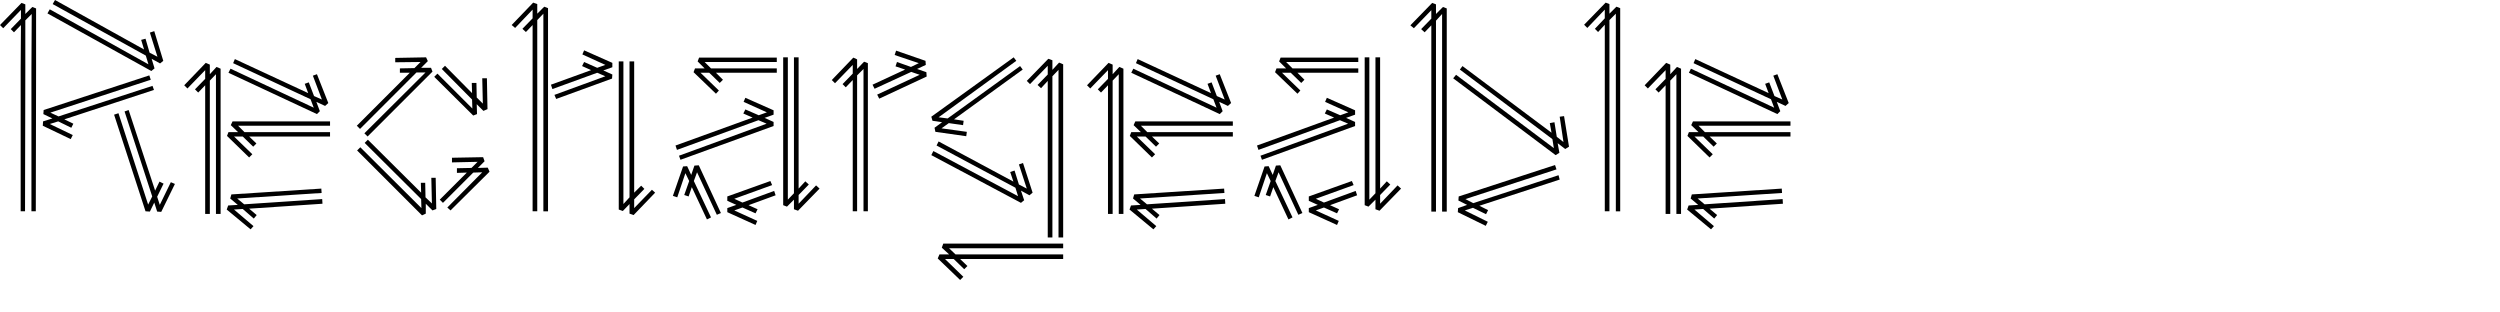
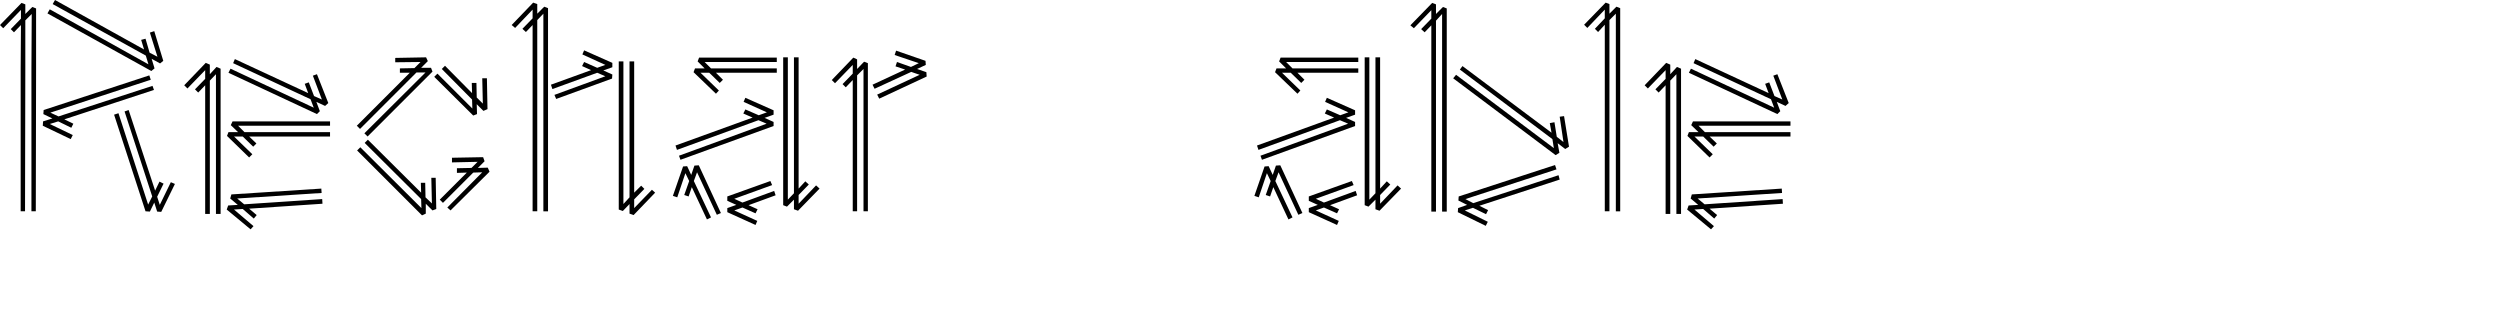
<svg xmlns="http://www.w3.org/2000/svg" version="1.1" id="Layer_1" x="0px" y="0px" viewBox="0 0 566.929 70.866" style="enable-background:new 0 0 566.929 70.866;" xml:space="preserve">
  <g>
    <path d="M8.184,1.914v13.794L8.118,47.916h-0.99V15.511L7.194,3.168L5.742,4.62v11.088L5.676,47.916h-0.99V15.511l0.066-9.834   l-1.584,1.65L2.442,6.6l2.31-2.376v-1.98L0.726,6.402L0,5.676L4.884,0.66l0.858,0.33v2.178l1.584-1.584L8.184,1.914z M9.9,24.949   l23.958-7.854l0.33,0.99l-22.77,7.458l1.848,0.858l21.318-6.93l0.33,0.924l-20.328,6.666l2.046,0.99l-0.462,0.923l-2.97-1.452   l-1.914,0.594l5.214,2.508l-0.462,0.924l-6.336-3.036l0.066-0.99l2.112-0.66l-2.046-0.99L9.9,24.949z M34.32,16.104L10.758,3.036   l0.528-0.924L33.66,14.586l-0.594-1.98L11.946,0.924L12.474,0L32.67,11.22l-0.66-2.178L33,8.778l0.924,3.168l1.782,0.924   L33.99,7.392l0.99-0.33l2.046,6.732L36.3,14.388l-1.914-1.056l0.66,2.178L34.32,16.104z M33,47.916l-7.128-21.912l0.99-0.33   l6.732,20.724l0.924-1.848l-6.27-19.272l0.924-0.33l6.006,18.282l0.99-2.046l0.924,0.462l-1.452,2.97l0.594,1.848l2.508-5.148   l0.924,0.396l-3.102,6.336l-0.924-0.066l-0.66-2.046l-0.99,2.046L33,47.916z" />
    <path d="M50.027,15.576V48.51h-1.056V16.83l-1.386,1.452V48.51h-1.056V19.338l-1.584,1.65l-0.726-0.726l2.31-2.376v-1.98   l-4.026,4.158l-0.726-0.726l4.884-5.082l0.924,0.396v2.178l1.518-1.65L50.027,15.576z M56.496,47.322l1.716,1.452l-0.66,0.792   l-2.508-2.178l-1.98,0.132l4.422,3.762l-0.66,0.726l-5.412-4.488l0.33-0.924l2.178-0.132l-1.716-1.452l0.264-0.924l20.394-1.32   l0.066,0.99l-19.14,1.254l1.584,1.32l17.688-1.188l0.066,1.056L56.496,47.322z M74.844,28.512H53.987l1.452,1.452h19.404v0.99   H56.496l1.65,1.584l-0.726,0.726l-2.376-2.31h-1.98l4.158,4.026l-0.726,0.726l-5.016-4.884l0.33-0.858h2.178l-1.65-1.584   l0.396-0.858h22.11V28.512z M73.722,24.024l-1.98-0.924l0.792,2.112l-0.66,0.66L51.81,16.5l0.462-0.924l18.876,8.844l-0.726-1.914   l-17.556-8.184l0.396-0.924l16.632,7.722l-0.792-2.112l0.924-0.33l1.188,3.102l1.782,0.792L70.95,17.16l0.924-0.33l2.574,6.534   L73.722,24.024z" />
    <path d="M97.745,15.378l0.33,0.858L83.357,30.954l-0.726-0.726l13.86-13.794h-2.046L81.641,29.238l-0.726-0.726L92.927,16.5h-2.244   v-0.99l3.3-0.066l1.386-1.386l-5.742,0.066v-0.99l6.996-0.132l0.396,0.858l-1.518,1.518C95.501,15.378,97.745,15.378,97.745,15.378   z M98.933,47.388l-0.858,0.33L96.557,46.2v2.244l-0.858,0.396L80.981,34.122l0.726-0.726l13.86,13.794l-0.066-2.046L82.697,32.407   l0.726-0.726l12.078,12.012l-0.066-2.244h0.99l0.066,3.3l1.452,1.386l-0.132-5.808h0.99L98.933,47.388z M110.549,24.75   l-0.924,0.396l-1.518-1.518l0.066,2.244l-0.858,0.33l-8.844-8.778l0.726-0.726l7.92,7.92l-0.066-2.046l-6.864-6.93l0.726-0.726   l6.138,6.204l-0.066-2.31h1.056l0.066,3.3l1.386,1.386l-0.132-5.742h1.056L110.549,24.75z M110.615,38.016l0.396,0.924   l-8.844,8.778l-0.726-0.66l7.92-7.986l-2.046,0.066l-6.864,6.864l-0.726-0.726l6.138-6.138l-2.244,0.066v-1.056l3.3-0.066   l1.386-1.386l-5.808,0.132v-1.056l7.062-0.132l0.33,0.924l-1.518,1.518L110.615,38.016z" />
    <path d="M121.835,47.916h-1.056V5.676l-1.518,1.584l-0.792-0.726l2.31-2.376v-1.98l-3.96,4.158l-0.792-0.66l4.884-5.082l0.924,0.33   v2.178l1.584-1.584l0.858,0.33v46.068h-1.056V3.102l-1.386,1.452C121.835,4.554,121.835,47.916,121.835,47.916z M136.817,15.972   l2.046,0.924l-0.066,0.924l-12.672,4.62l-0.396-0.924l11.55-4.224l-1.848-0.792l-10.164,3.696l-0.33-0.99l9.108-3.3l-2.046-0.924   l0.462-0.924l2.97,1.32l1.848-0.66l-5.214-2.376l0.396-0.924l6.402,2.838v0.99L136.817,15.972z M142.757,13.926h1.056v29.766   l1.584-1.584l0.726,0.726l-2.31,2.376v1.98l4.026-4.158l0.726,0.66l-4.884,5.082l-0.924-0.33v-2.178l-1.518,1.584l-0.924-0.33   V13.926h1.056v32.34l1.386-1.518V13.926z" />
    <path d="M156.155,44.55l-0.99-0.33l1.122-3.168l-0.858-1.782l-1.848,5.478l-0.99-0.33l2.31-6.666l0.924-0.066l0.924,1.98   l0.726-2.112l0.99-0.066l5.016,10.824l-0.924,0.396l-4.488-9.636l-0.726,1.98l3.894,8.25l-0.924,0.462l-3.432-7.326L156.155,44.55z    M175.427,26.004l-2.046,0.726l2.046,0.924v0.924l-21.12,7.656l-0.33-0.924l19.866-7.26l-1.848-0.792l-18.48,6.732l-0.33-0.99   l17.49-6.336l-2.112-0.924l0.462-0.924l3.036,1.32l1.848-0.66l-5.28-2.376l0.396-0.924l6.402,2.838V26.004z M161.237,15.511h14.916   v0.99h-13.794l1.584,1.584l-0.726,0.726l-2.376-2.31h-1.98l4.158,4.026l-0.66,0.726l-5.082-4.884l0.33-0.858h2.178l-1.584-1.584   l0.33-0.858h17.622v0.99h-16.368L161.237,15.511z M171.334,48.378l-2.97-1.32l-1.848,0.66l5.214,2.376l-0.396,0.924l-6.402-2.904   V47.19l2.046-0.726l-2.046-0.924v-0.99l9.768-3.498l0.396,0.924l-8.58,3.102l1.848,0.858l7.194-2.64l0.33,0.99l-6.138,2.244   l2.046,0.924L171.334,48.378z M180.046,43.825V13.002h1.056v29.766l1.518-1.65l0.792,0.726l-2.31,2.376v1.98l3.96-4.158   l0.792,0.726l-4.884,5.016l-0.924-0.33v-2.178l-1.584,1.584l-0.858-0.33V13.002h1.056v32.274L180.046,43.825z" />
    <path d="M194.368,47.916h-0.99V18.15l-1.584,1.65l-0.726-0.726l2.31-2.376v-1.98l-4.025,4.158l-0.727-0.726l4.884-5.082   l0.858,0.396v2.178l1.584-1.65l0.858,0.33v33.594h-0.99V15.642l-1.452,1.452V47.916z M198.328,20.13l-0.462-0.924l7.392-3.432   l-2.178-0.726l0.33-0.99l3.168,1.122l1.782-0.858l-5.479-1.848l0.33-0.99l6.666,2.31l0.066,0.924l-1.98,0.924l2.112,0.726   l0.065,0.99l-10.758,5.016l-0.462-0.924l9.636-4.488l-1.913-0.66L198.328,20.13z" />
-     <path d="M213.508,29.106l5.742,0.792l-0.132,0.99l-6.996-0.99l-0.198-0.924l1.717-1.254l-2.179-0.33l-0.264-0.924l18.678-13.464   l0.594,0.792l-17.621,12.804l2.046,0.264l16.434-11.88l0.594,0.792L216.347,27.06l2.179,0.33l-0.132,0.99l-3.234-0.462   L213.508,29.106z M233.44,44.286l-1.914-1.056l0.726,2.178l-0.726,0.594l-20.328-10.824l0.462-0.924l19.206,10.23l-0.594-1.914   L212.385,33l0.463-0.924l16.962,9.108l-0.727-2.178l0.99-0.33l0.99,3.168l1.781,0.924l-1.781-5.478l0.924-0.33l2.178,6.732   L233.44,44.286z M241.096,56.298h-25.871l1.451,1.386h24.42v1.056h-23.363l1.649,1.584l-0.726,0.726l-2.376-2.31h-1.98l4.158,4.026   l-0.726,0.726l-5.082-4.884l0.396-0.924h2.179l-1.65-1.518l0.33-0.924h27.191V56.298z M241.096,14.586v39.27h-1.056V15.84   l-1.386,1.452v36.564h-1.056V18.348l-1.519,1.65l-0.792-0.726l2.311-2.376v-1.98l-4.026,4.158l-0.727-0.726l4.885-5.016l0.924,0.33   v2.178l1.518-1.65L241.096,14.586z" />
-     <path d="M254.758,15.576V48.51h-1.056V16.83l-1.386,1.452V48.51h-1.057V19.338l-1.584,1.65l-0.726-0.726l2.31-2.376v-1.98   l-4.025,4.158l-0.727-0.726l4.884-5.082l0.925,0.396v2.178l1.518-1.65L254.758,15.576z M261.226,47.322l1.717,1.452l-0.66,0.792   l-2.508-2.178l-1.98,0.132l4.422,3.762l-0.66,0.726l-5.412-4.488l0.33-0.924l2.179-0.132l-1.717-1.452l0.265-0.924l20.394-1.32   l0.066,0.99l-19.141,1.254l1.584,1.32l17.688-1.188l0.066,1.056L261.226,47.322z M279.574,28.512h-20.856l1.452,1.452h19.404v0.99   h-18.349l1.65,1.584l-0.726,0.726l-2.376-2.31h-1.98l4.158,4.026l-0.727,0.726l-5.016-4.884l0.33-0.858h2.178l-1.649-1.584   l0.396-0.858h22.11v0.99H279.574z M278.452,24.024l-1.98-0.924l0.792,2.112l-0.66,0.66L256.541,16.5l0.462-0.924l18.876,8.844   l-0.726-1.914l-17.557-8.184l0.396-0.924l16.632,7.722l-0.792-2.112l0.924-0.33l1.188,3.102l1.781,0.792l-2.046-5.412l0.924-0.33   l2.574,6.534L278.452,24.024z" />
    <path d="M288.021,44.55l-0.989-0.33l1.121-3.168l-0.857-1.782l-1.848,5.478l-0.99-0.33l2.31-6.666l0.924-0.066l0.925,1.98   l0.726-2.112l0.99-0.066l5.016,10.824l-0.924,0.396l-4.488-9.636l-0.726,1.98l3.894,8.25l-0.924,0.462l-3.432-7.326L288.021,44.55z    M307.294,26.004l-2.046,0.726l2.046,0.924v0.924l-21.12,7.656l-0.33-0.924l19.866-7.26l-1.849-0.792l-18.479,6.732l-0.33-0.99   l17.49-6.336l-2.112-0.924l0.462-0.924l3.036,1.32l1.848-0.66l-5.279-2.376l0.396-0.924l6.402,2.838v0.99H307.294z M293.104,15.511   h14.916v0.99h-13.794l1.584,1.584l-0.726,0.726l-2.376-2.31h-1.98l4.158,4.026l-0.66,0.726l-5.082-4.884l0.33-0.858h2.178   l-1.584-1.584l0.33-0.858h17.622v0.99h-16.368L293.104,15.511z M303.202,48.378l-2.971-1.32l-1.848,0.66l5.214,2.376l-0.396,0.924   l-6.402-2.904V47.19l2.046-0.726l-2.046-0.924v-0.99l9.768-3.498l0.396,0.924l-8.58,3.102l1.848,0.858l7.194-2.64l0.33,0.99   l-6.138,2.244l2.046,0.924L303.202,48.378z M311.914,43.825V13.002h1.056v29.766l1.518-1.65l0.792,0.726l-2.31,2.376v1.98   l3.96-4.158l0.792,0.726l-4.884,5.016l-0.924-0.33v-2.178l-1.584,1.584l-0.858-0.33V13.002h1.056v32.274L311.914,43.825z" />
    <path d="M328.083,1.914v46.068h-1.056V3.168l-1.386,1.518v43.296h-1.057V5.742l-1.518,1.584L322.274,6.6l2.31-2.376V2.31   l-3.96,4.092l-0.792-0.66l4.95-5.082l0.858,0.33v2.178l1.584-1.584L328.083,1.914z M352.768,35.179l-23.233-17.425l0.66-0.792   l22.176,16.632l-0.33-2.046l-20.987-15.774l0.594-0.792l20.196,15.114l-0.396-2.178l1.056-0.198l0.528,3.3l1.518,1.188   l-0.857-5.742l0.99-0.132l1.122,6.93l-0.858,0.528l-1.716-1.32l0.396,2.178L352.768,35.179z M330.789,44.55l21.847-7.128   l0.329,0.99l-20.657,6.732l1.781,0.924l19.339-6.336l0.264,0.99l-18.216,5.94l1.979,0.99l-0.462,0.924l-2.97-1.452l-1.849,0.594   l5.215,2.574l-0.462,0.924l-6.337-3.102l0.066-0.924l2.046-0.726l-1.979-0.99L330.789,44.55z" />
    <path d="M364.977,47.916h-1.056V5.61l-1.519,1.65l-0.726-0.726l2.244-2.376v-1.98l-3.96,4.158l-0.727-0.726l4.885-5.016l0.857,0.33   v2.178l1.584-1.584l0.858,0.33v46.068h-0.99V3.102l-1.452,1.452v43.362H364.977z" />
    <path d="M381.212,15.576V48.51h-1.056V16.83l-1.386,1.452V48.51h-1.057V19.338l-1.584,1.65l-0.726-0.726l2.31-2.376v-1.98   l-4.025,4.158l-0.727-0.726l4.884-5.082l0.925,0.396v2.178l1.518-1.65L381.212,15.576z M387.68,47.322l1.717,1.452l-0.66,0.792   l-2.508-2.178l-1.98,0.132l4.422,3.762l-0.66,0.726l-5.412-4.488l0.33-0.924l2.179-0.132l-1.717-1.452l0.265-0.924l20.394-1.32   l0.066,0.99l-19.141,1.254l1.584,1.32l17.688-1.188l0.066,1.056L387.68,47.322z M406.028,28.512h-20.856l1.452,1.452h19.404v0.99   H387.68l1.65,1.584l-0.726,0.726l-2.376-2.31h-1.98l4.158,4.026l-0.727,0.726l-5.016-4.884l0.33-0.858h2.178l-1.649-1.584   l0.396-0.858h22.11L406.028,28.512L406.028,28.512z M404.906,24.024l-1.98-0.924l0.792,2.112l-0.66,0.66L382.995,16.5l0.462-0.924   l18.876,8.844l-0.726-1.914l-17.557-8.184l0.396-0.924l16.632,7.722l-0.792-2.112l0.924-0.33l1.188,3.102l1.781,0.792l-2.046-5.412   l0.924-0.33l2.574,6.534L404.906,24.024z" />
  </g>
</svg>